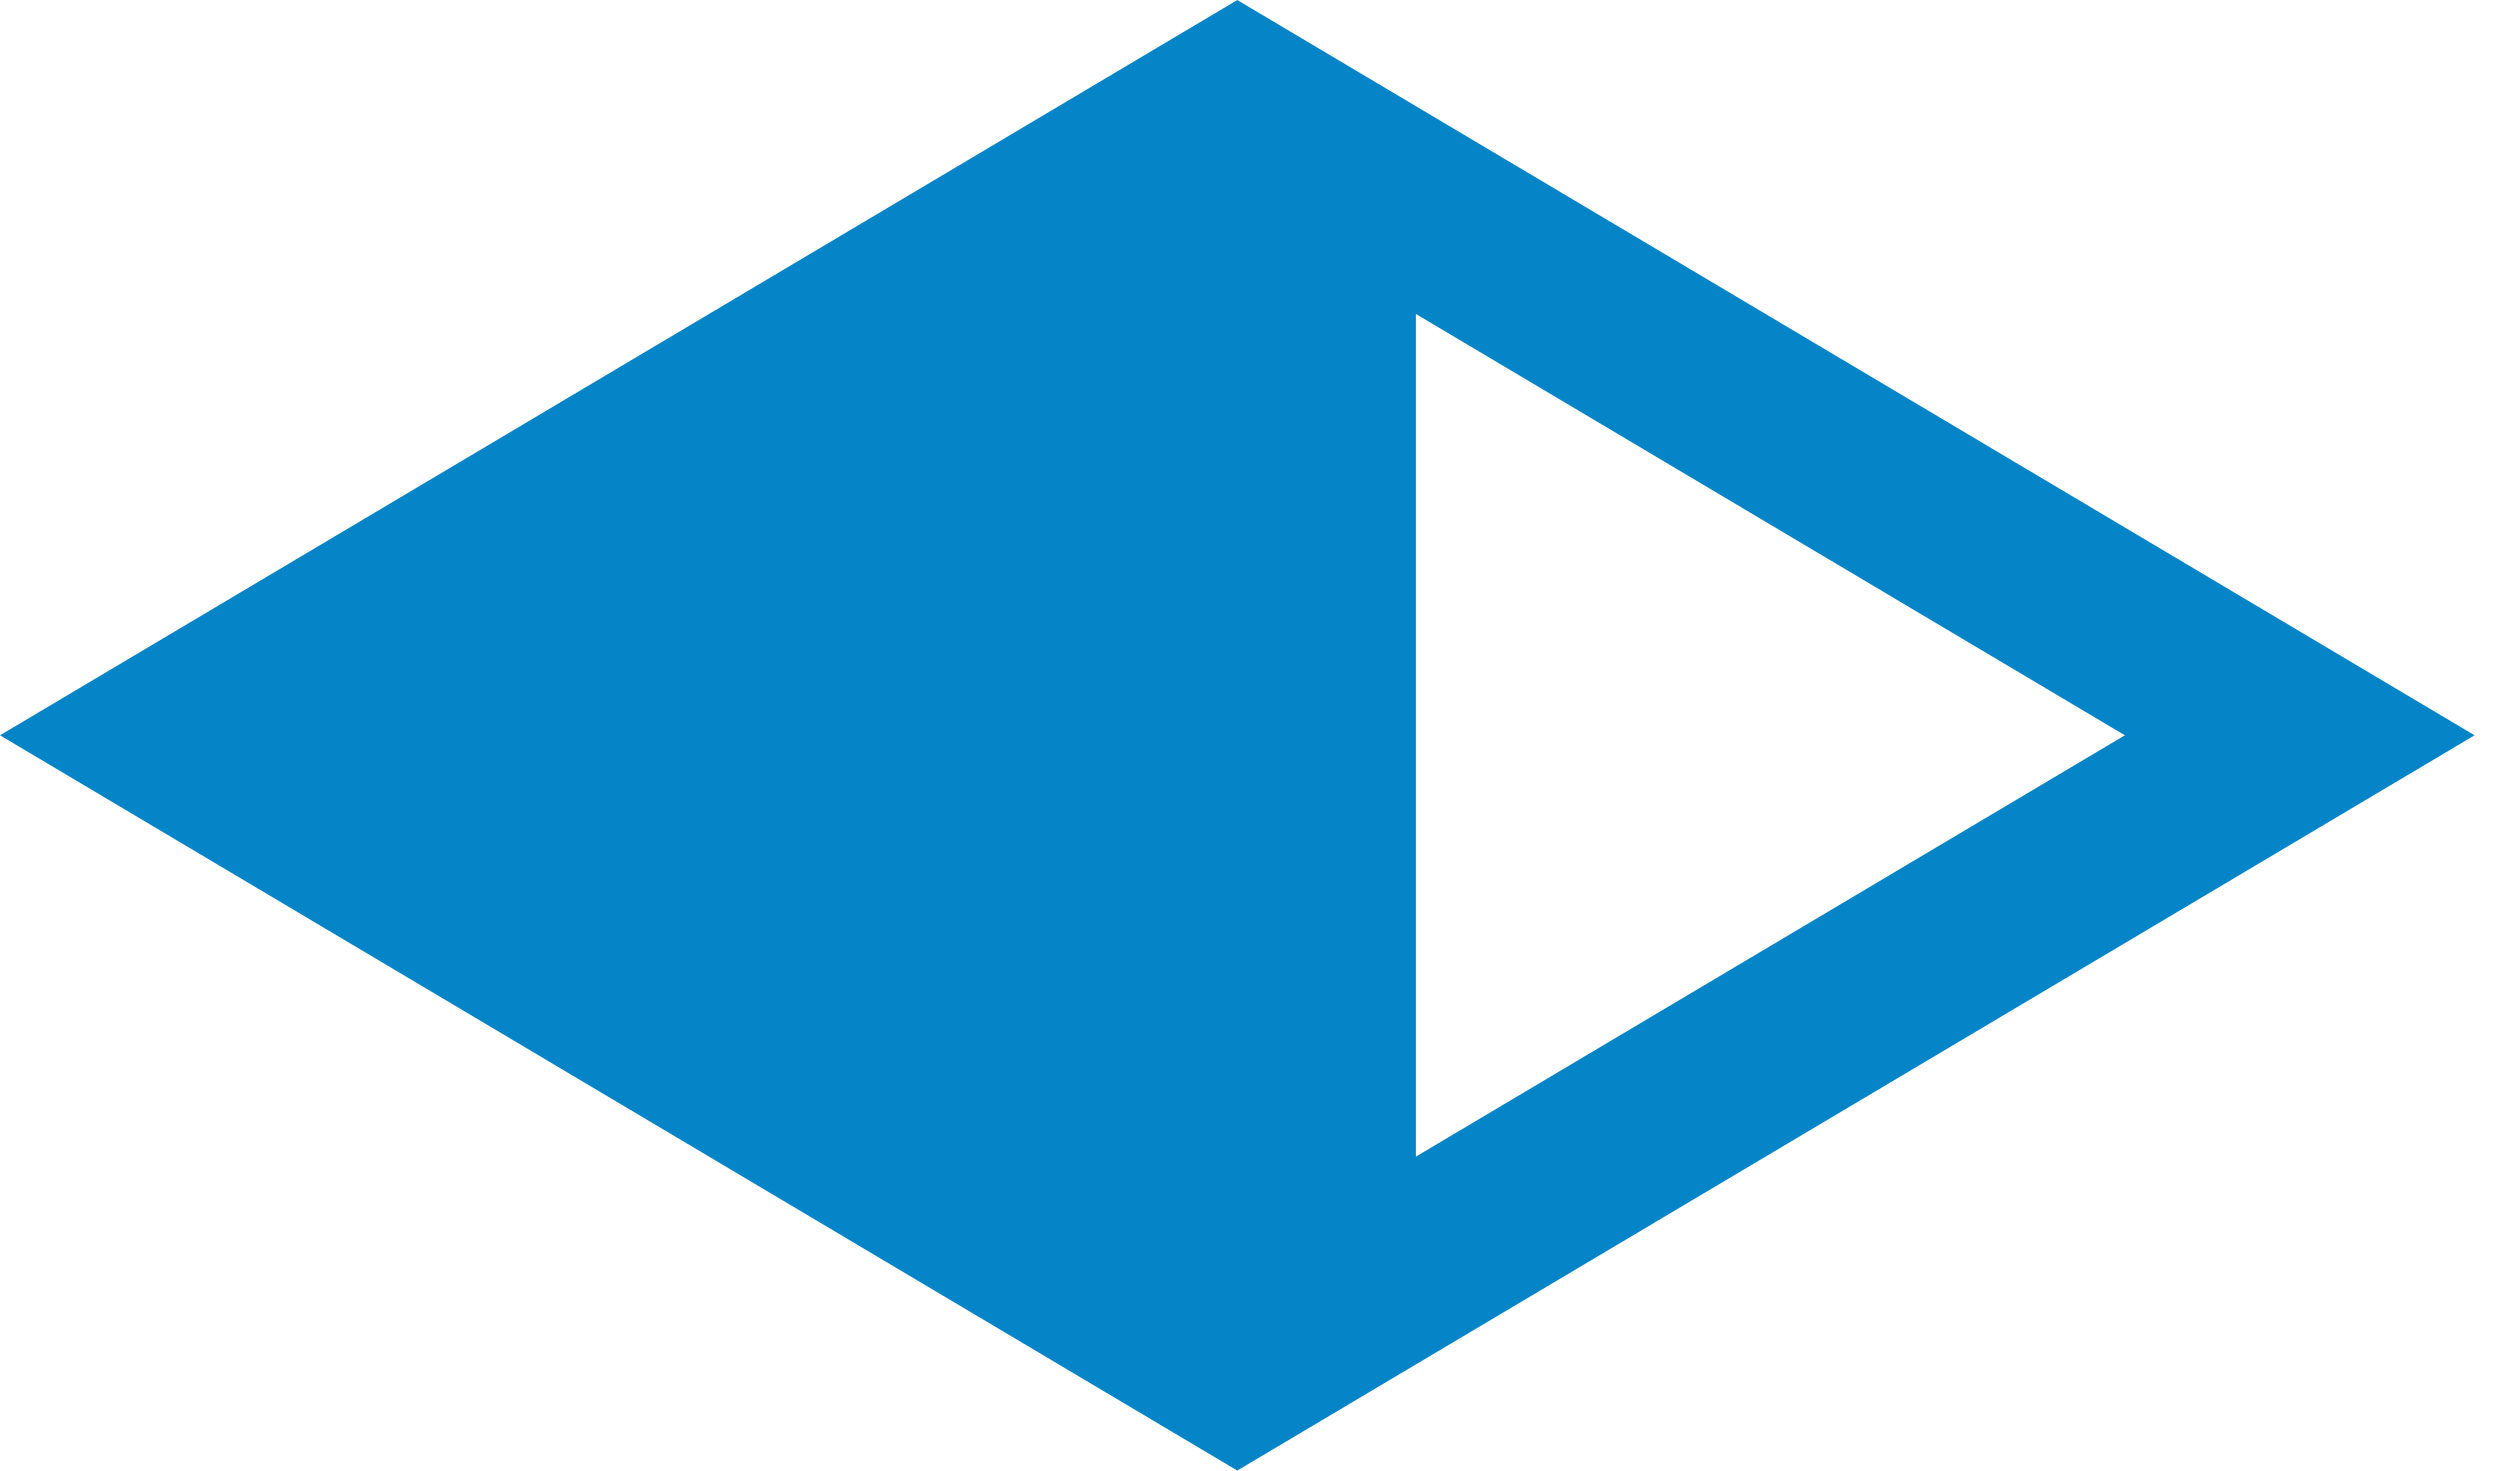
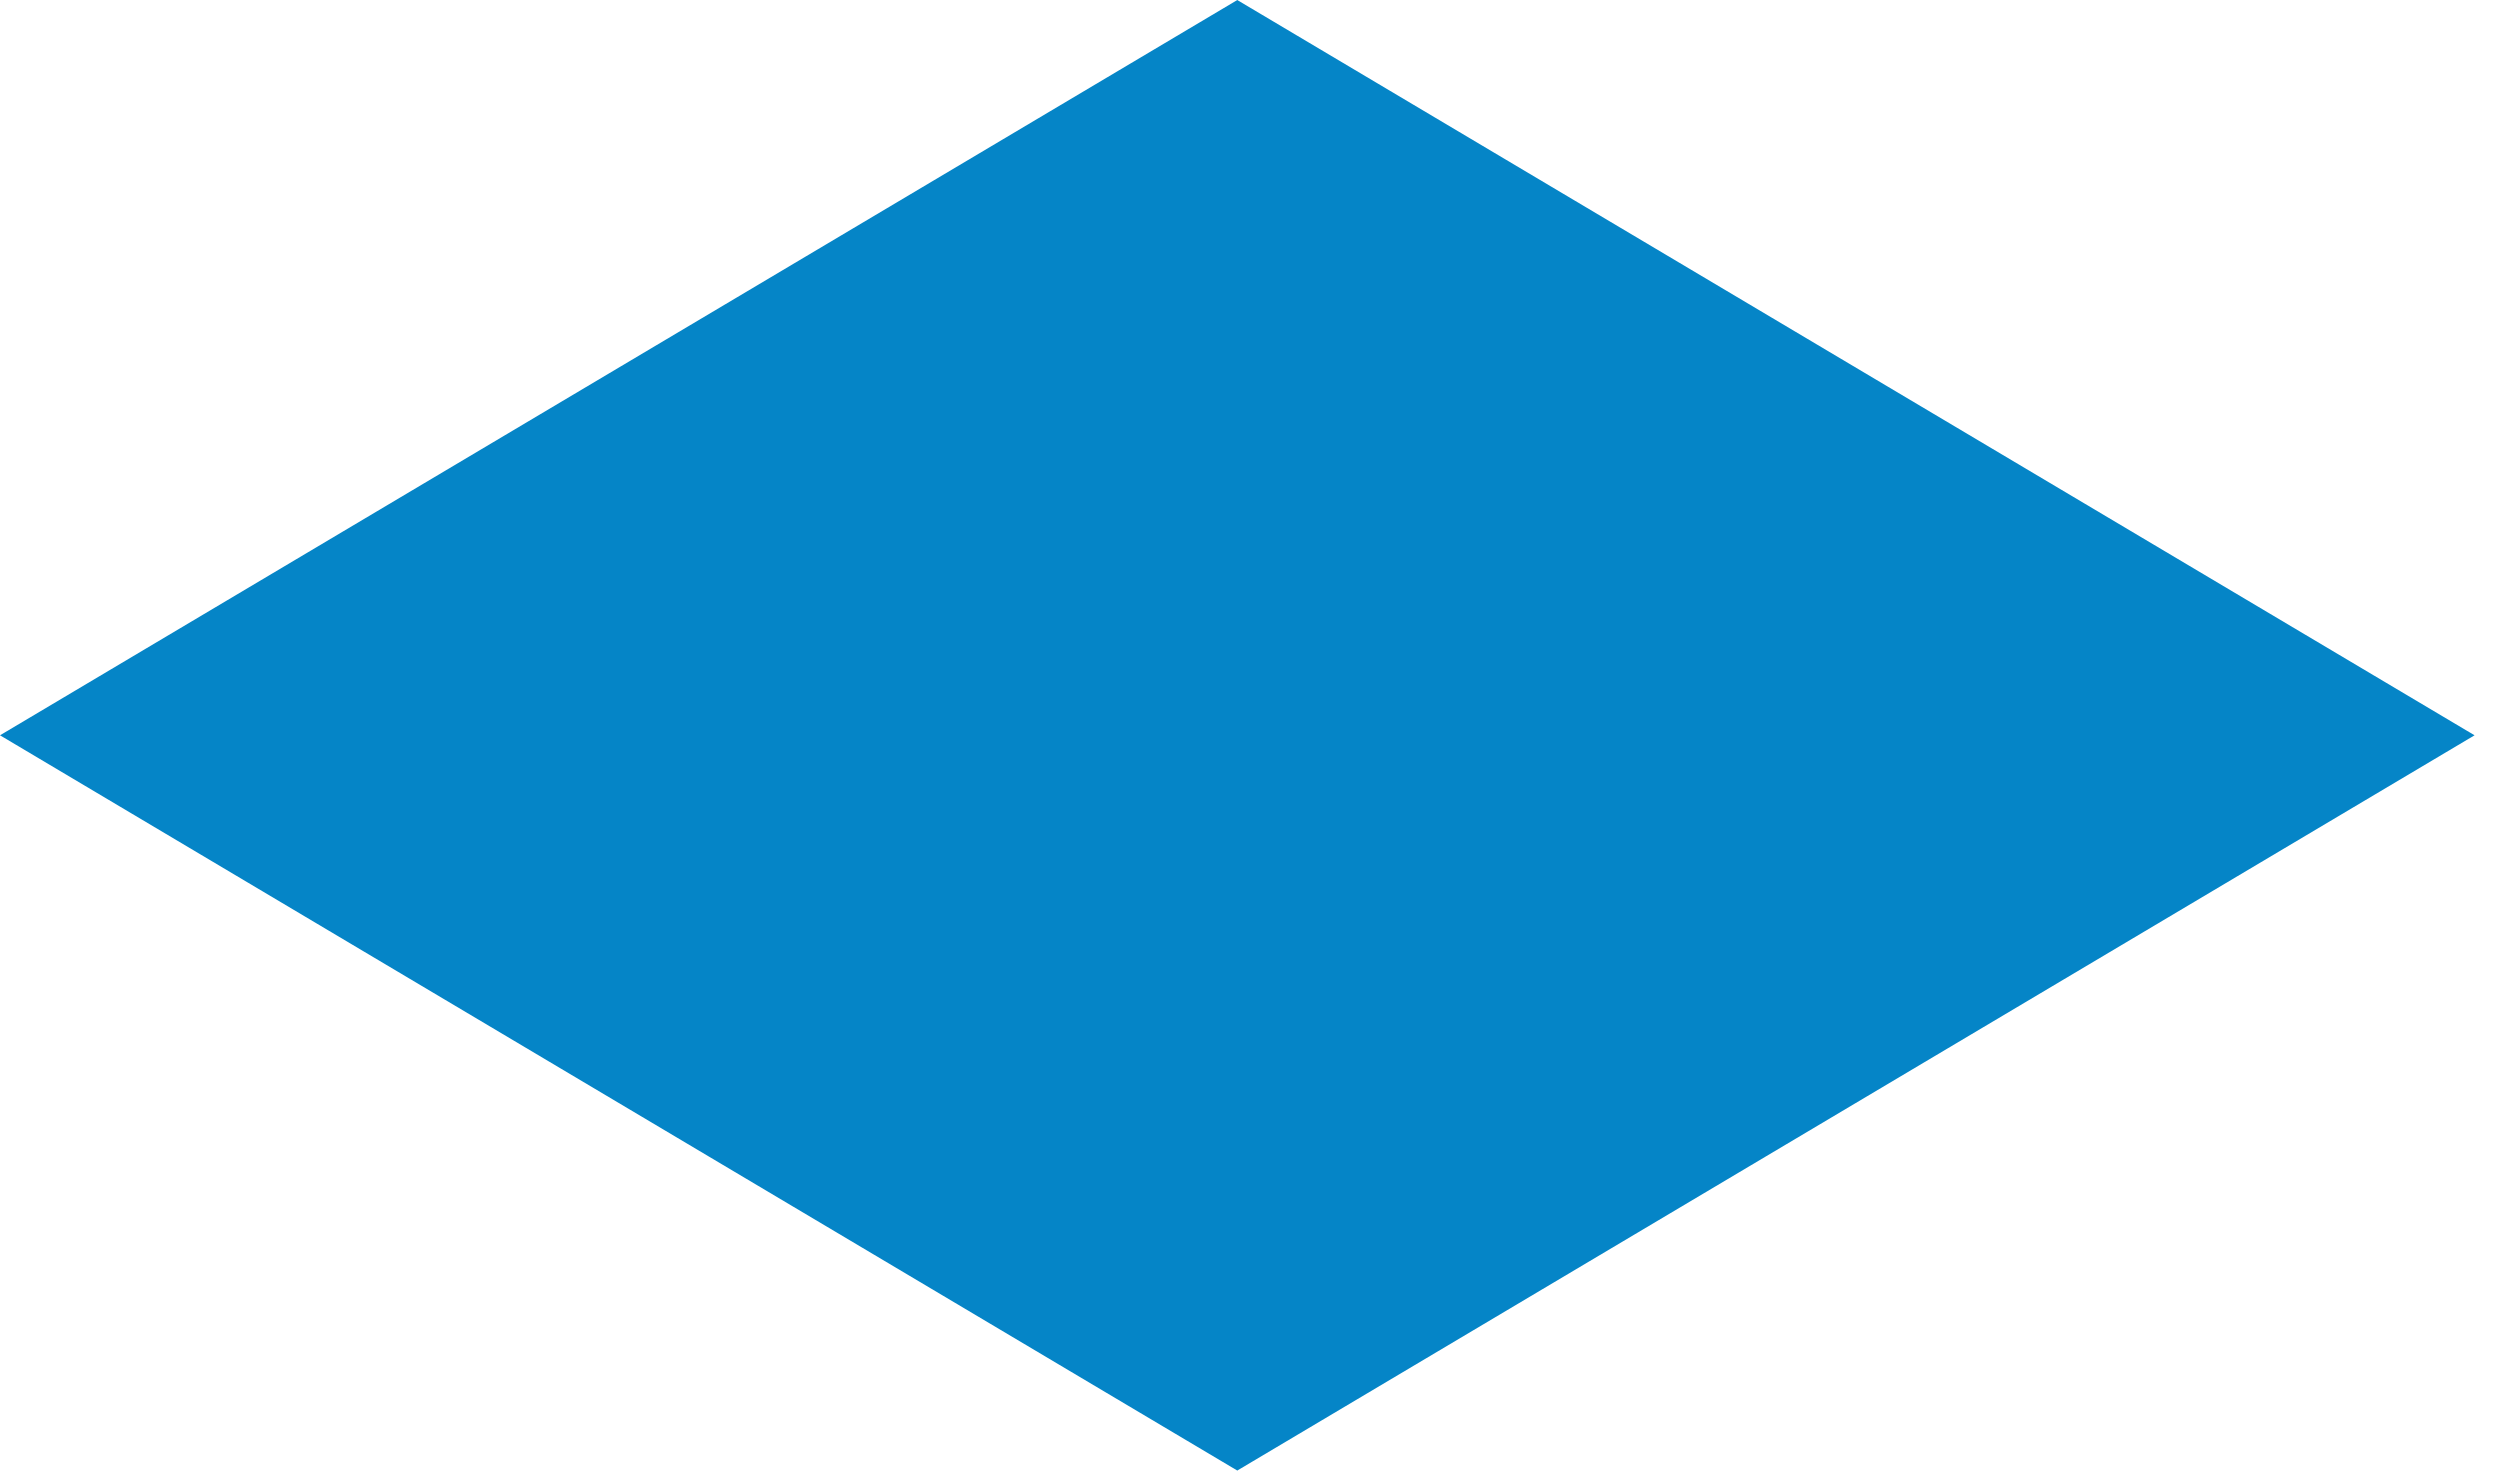
<svg xmlns="http://www.w3.org/2000/svg" width="17px" height="10px" viewBox="0 0 17 10" version="1.1">
  <title>D250C1C9-0D49-4D85-A9C5-C8FE885C7F6E</title>
  <g id="Contact-us" stroke="none" stroke-width="1" fill="none" fill-rule="evenodd">
    <g id="Typography" transform="translate(-391, -1089)" fill="#0585C7">
-       <path d="M399.414,1089 L391,1094 L399.414,1099 L399.418,1098.997 L407.827,1094 L399.418,1089.003 L399.414,1089 Z M400.628,1091.135 L405.449,1094 L400.628,1096.865 L400.628,1091.135 Z" id="pilot-blue-bullet-top-level" />
+       <path d="M399.414,1089 L391,1094 L399.414,1099 L399.418,1098.997 L407.827,1094 L399.418,1089.003 L399.414,1089 Z M400.628,1091.135 L400.628,1096.865 L400.628,1091.135 Z" id="pilot-blue-bullet-top-level" />
    </g>
  </g>
</svg>